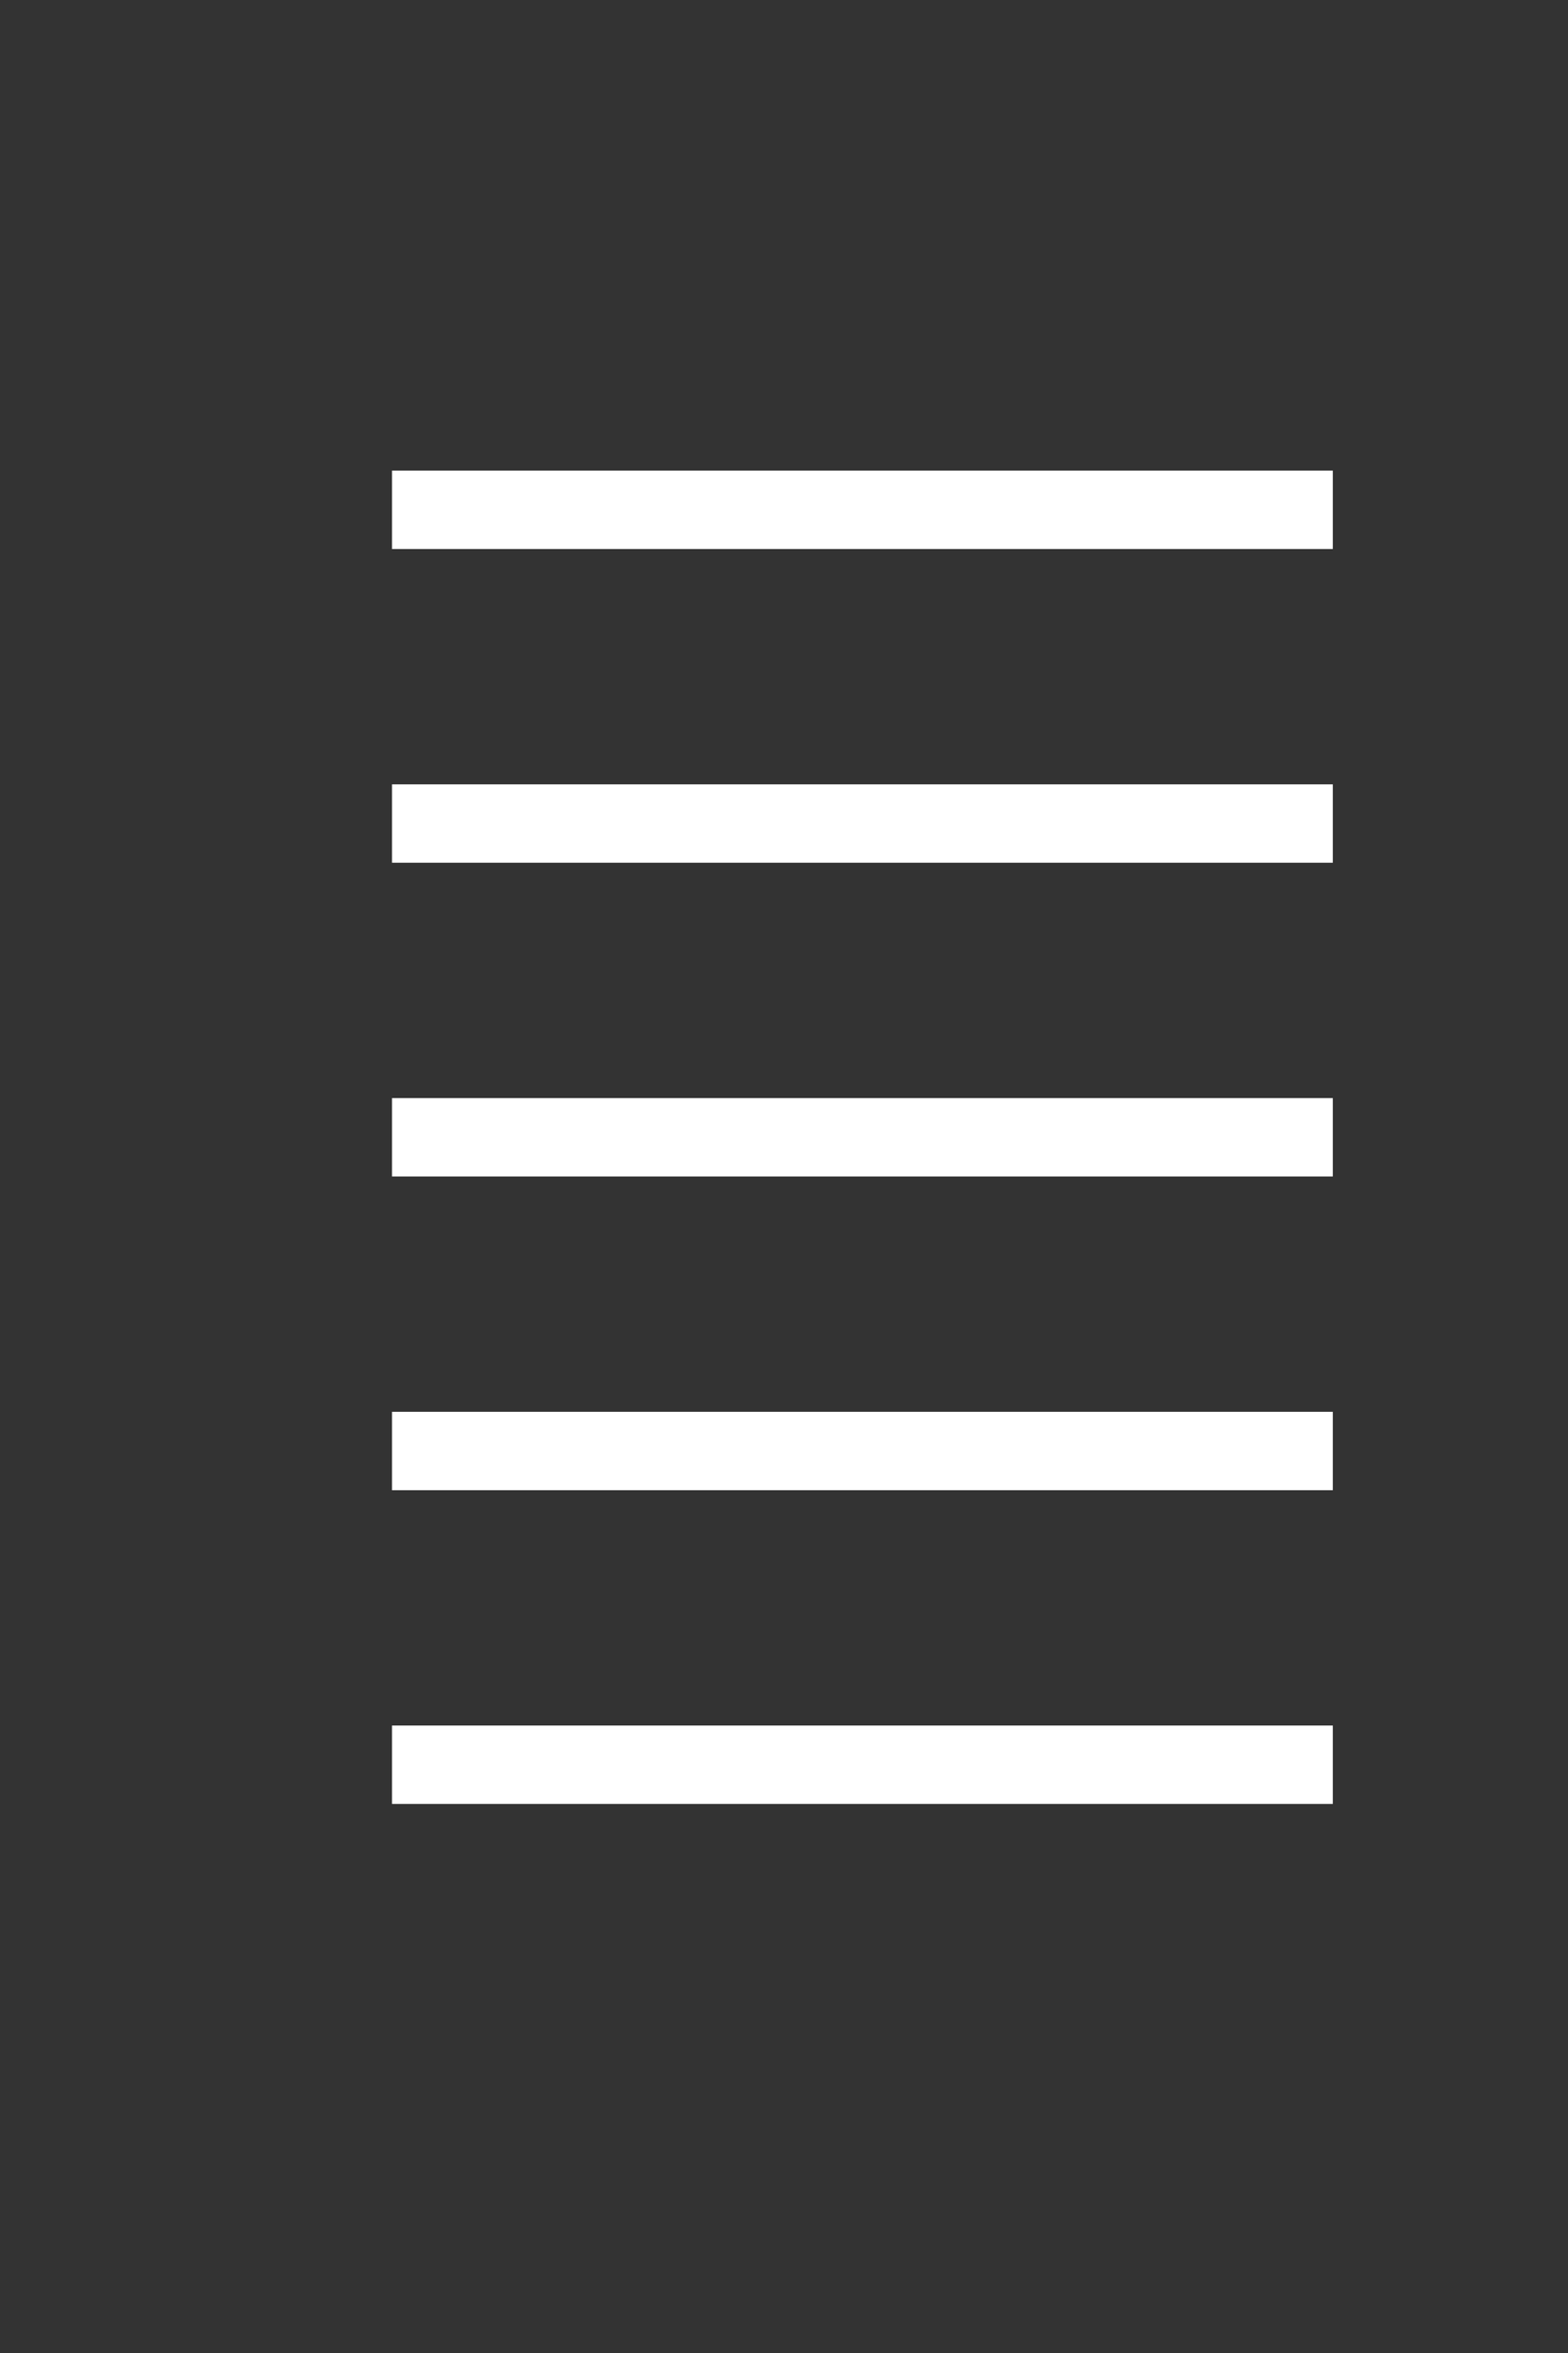
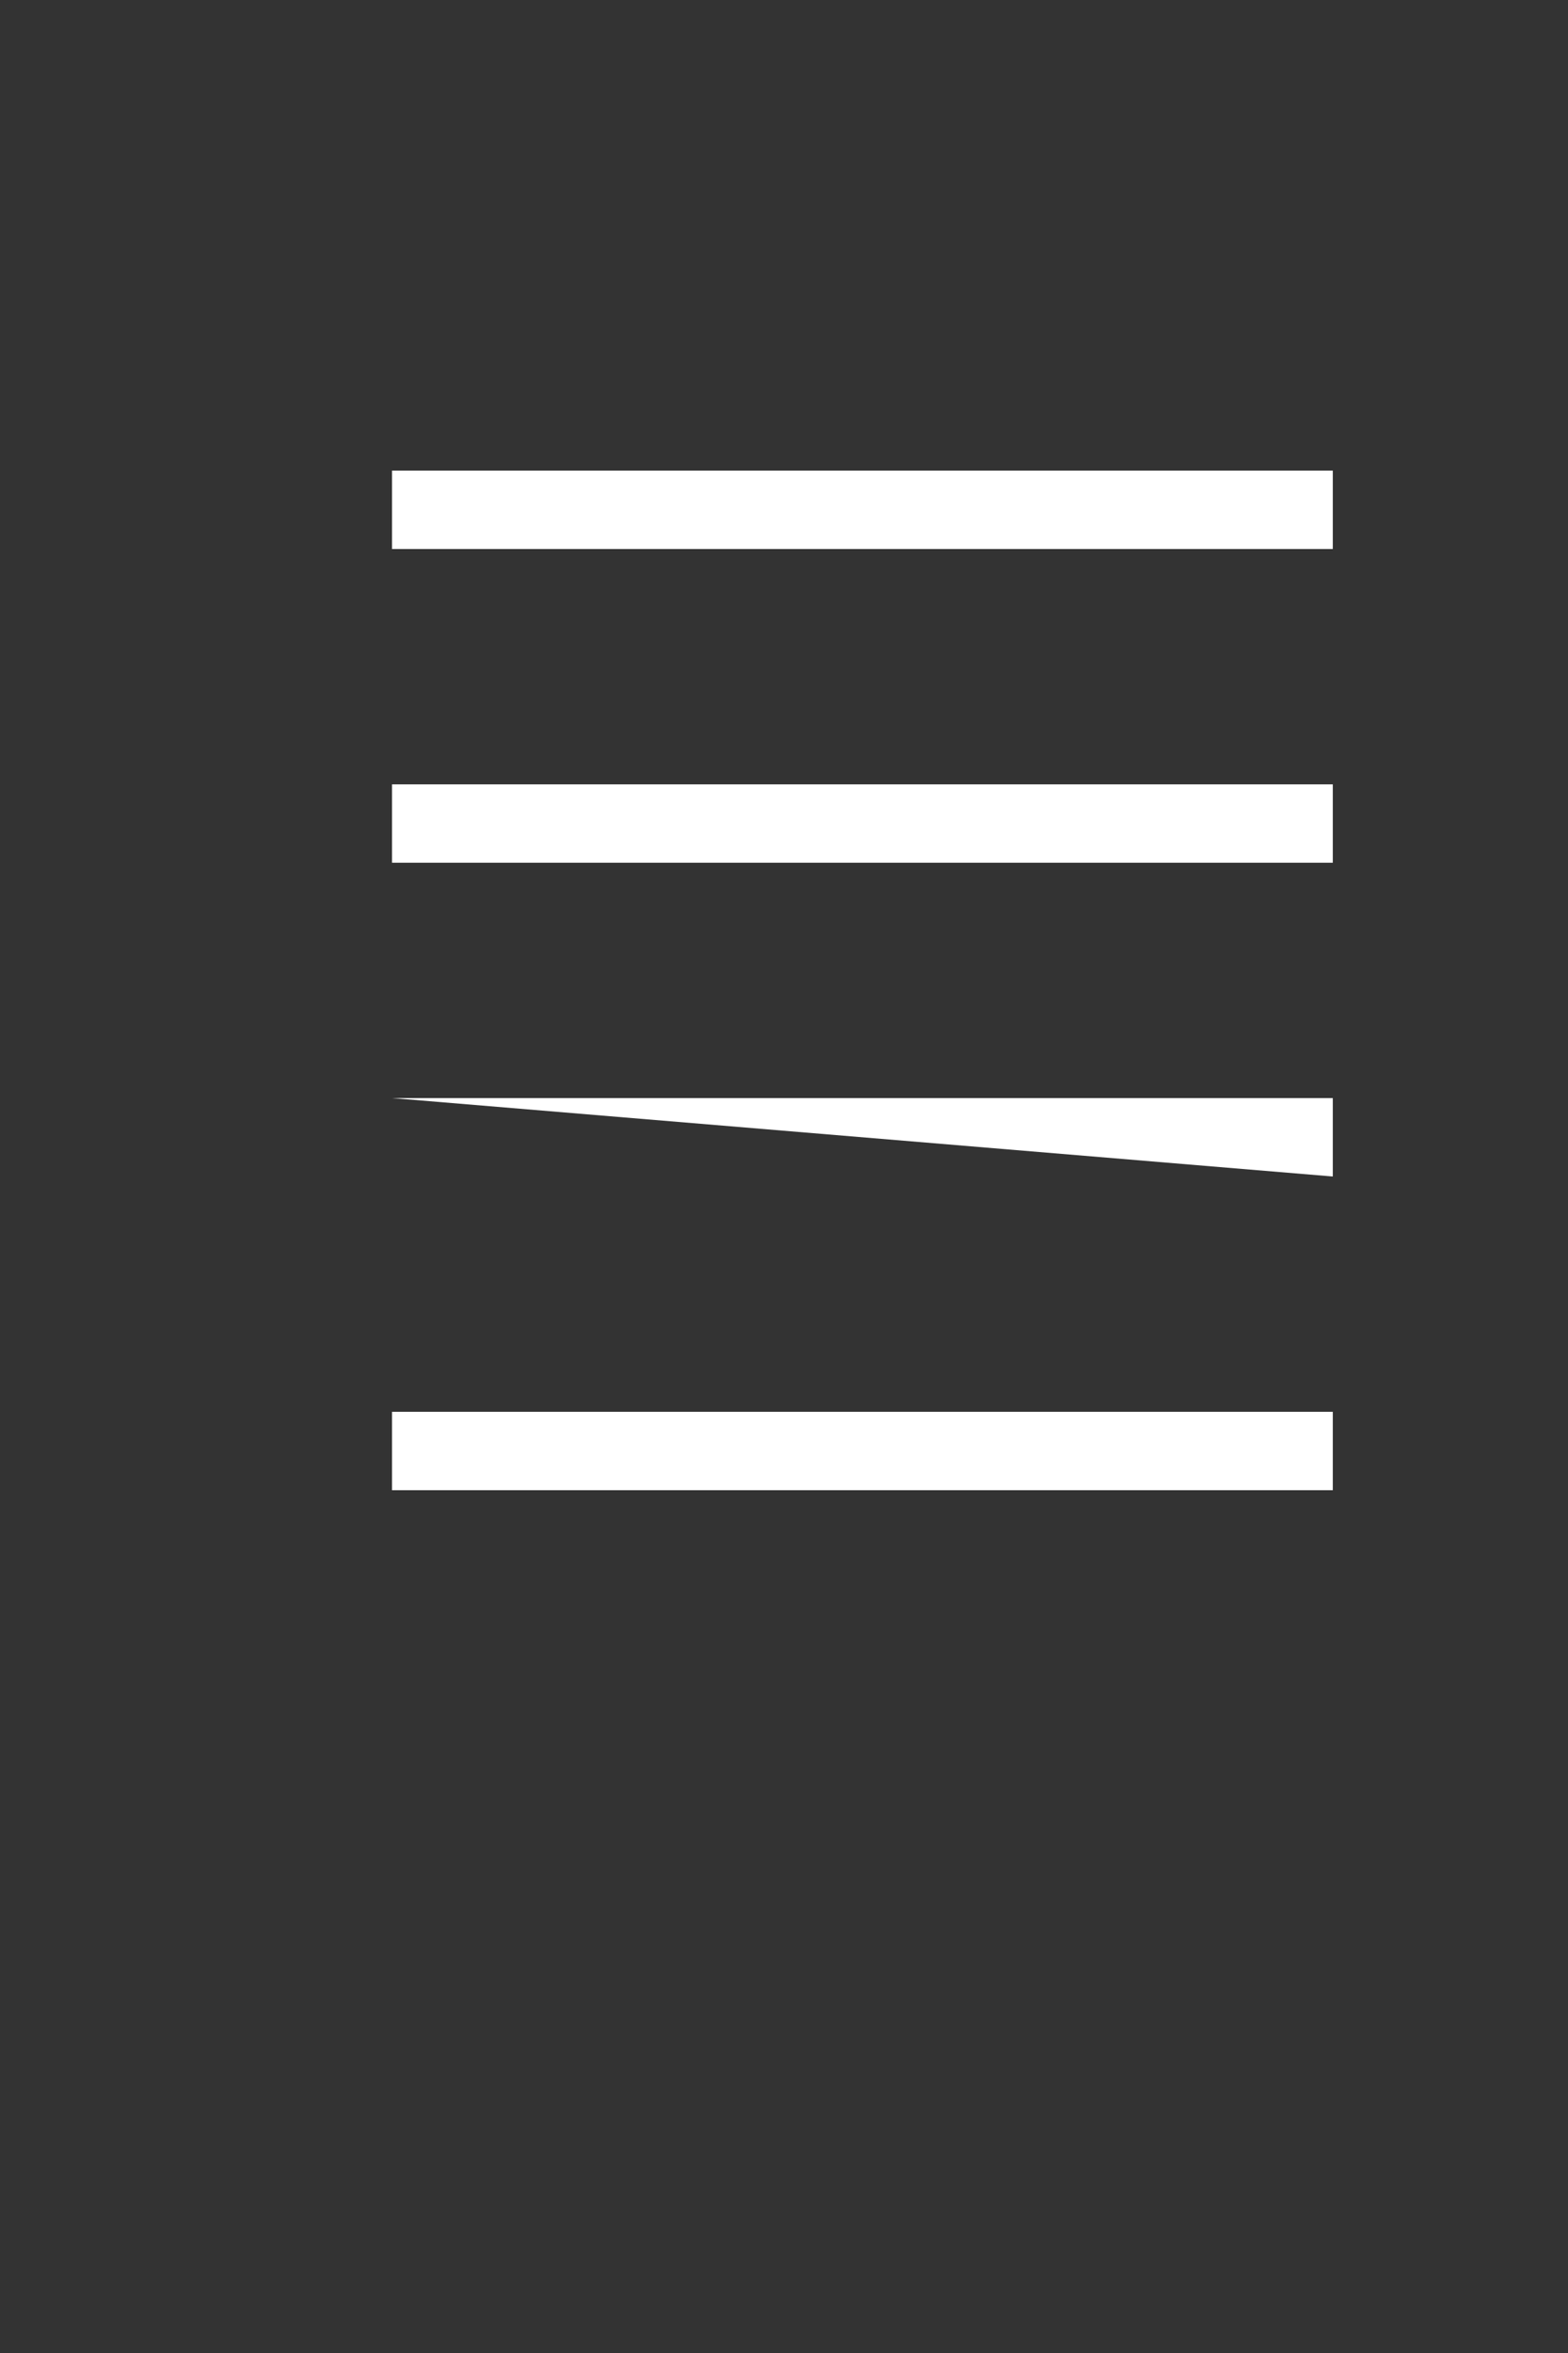
<svg xmlns="http://www.w3.org/2000/svg" width="20" height="30" viewBox="0 0 20 30">
  <rect x="0" y="0" width="20" height="30" fill="#333333" stroke="none" />
  <g fill="#fff">
    <path d="M5 6h12v1H5z" />
    <path d="M5 10h12v1H5z" />
-     <path d="M5 14h12v1H5z" />
+     <path d="M5 14h12v1z" />
    <path d="M5 18h12v1H5z" />
-     <path d="M5 22h12v1H5z" />
  </g>
</svg>